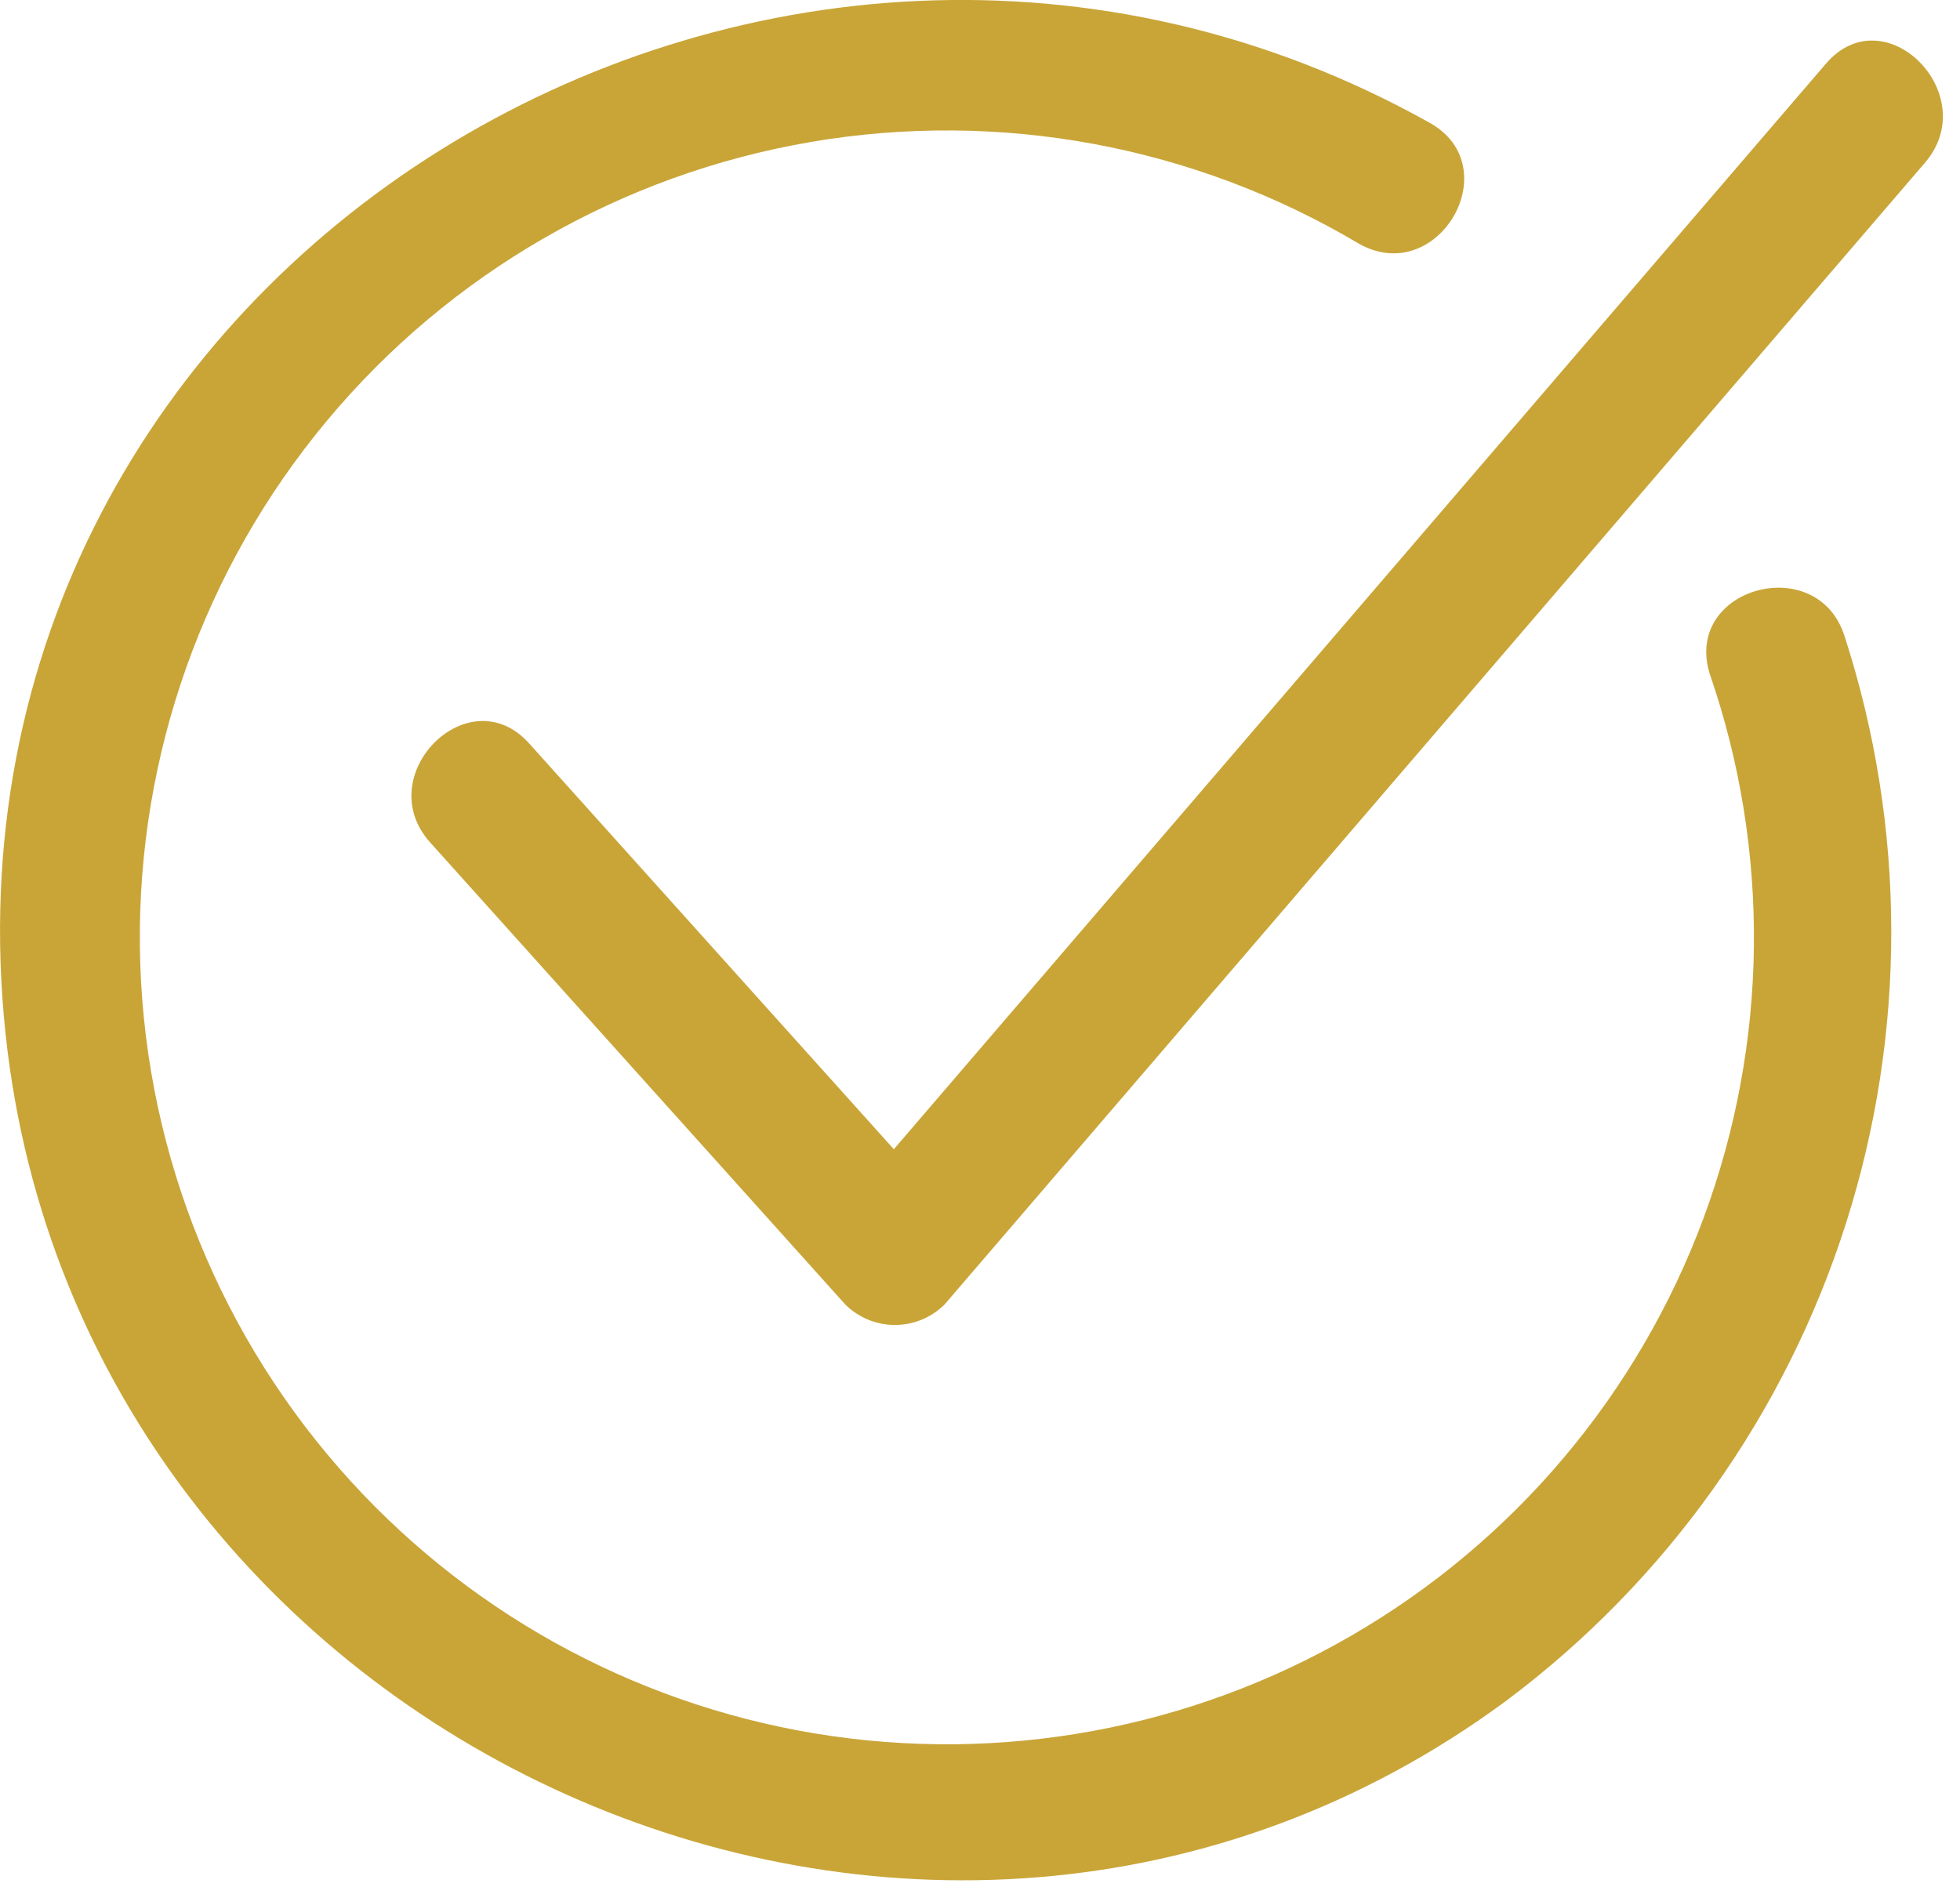
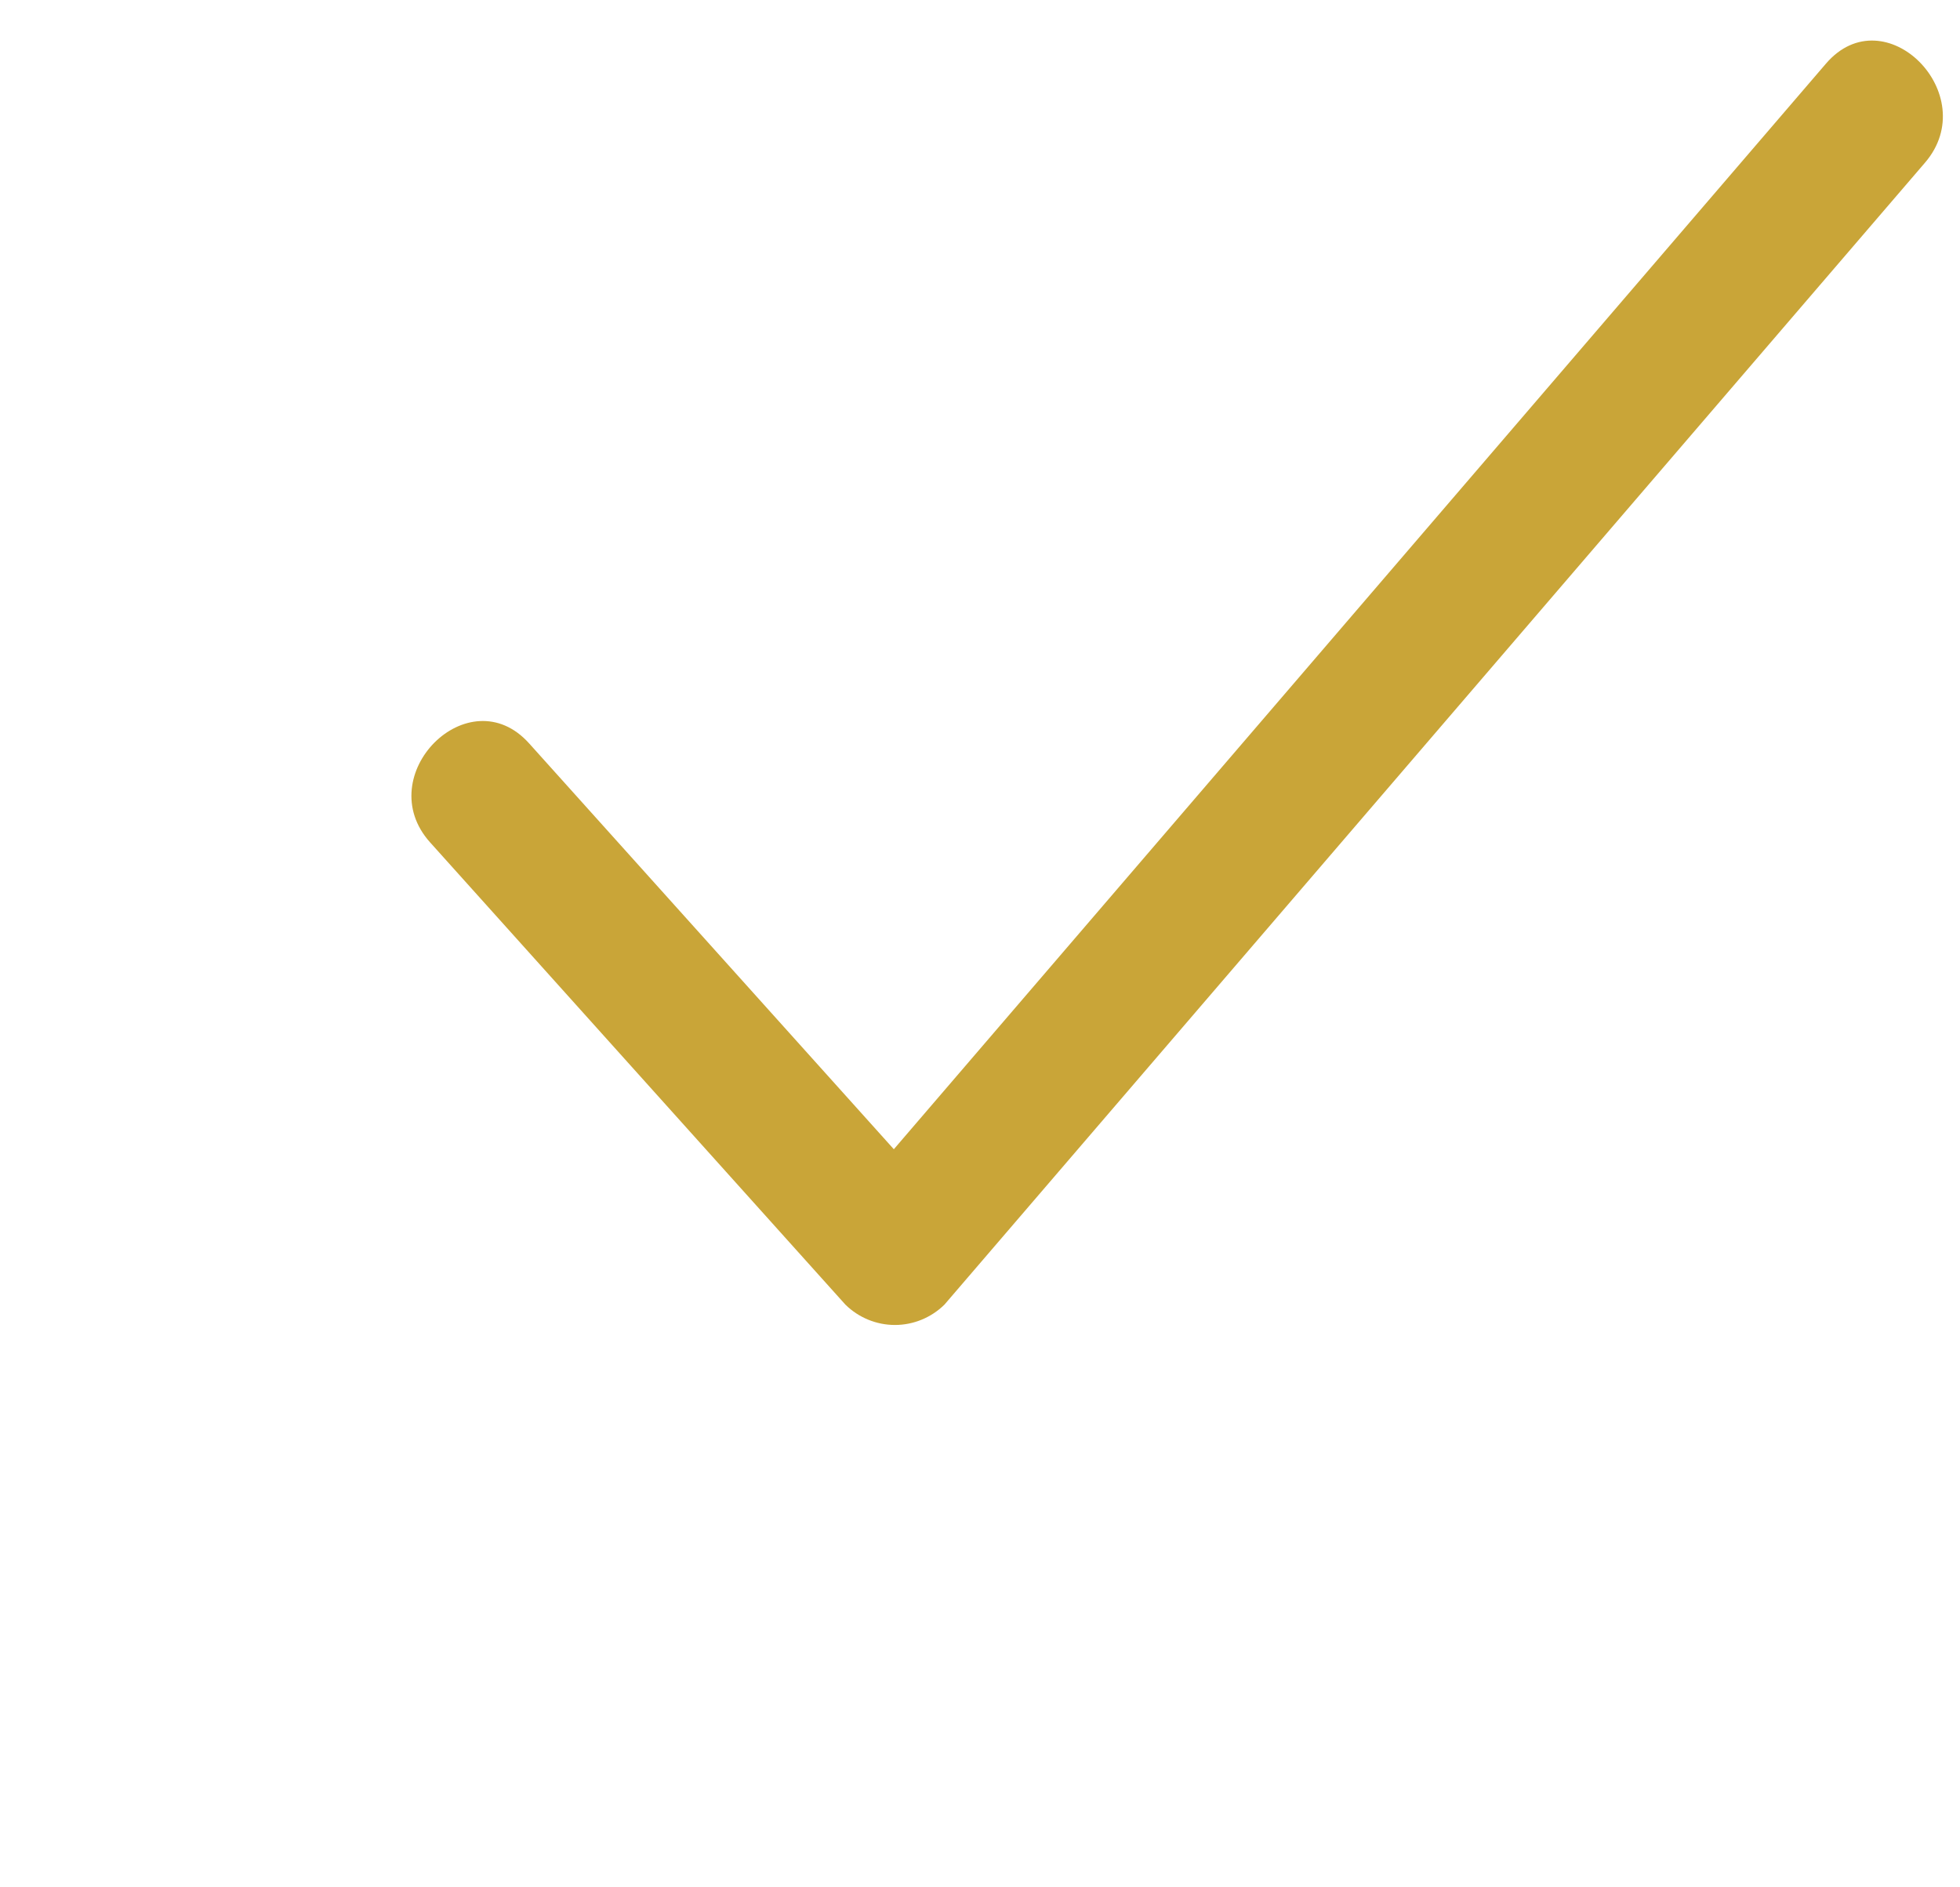
<svg xmlns="http://www.w3.org/2000/svg" width="27" height="26" viewBox="0 0 27 26" fill="none">
  <g clip-path="url(#clip0_9_4)">
    <path d="M25.154 0.876L12.313 15.832L7.289 10.241C6.458 9.315 5.097 10.683 5.925 11.605L11.646 17.973C11.828 18.152 12.073 18.253 12.328 18.253C12.583 18.253 12.828 18.152 13.01 17.973L26.518 2.241C27.323 1.303 25.965 -0.067 25.154 0.876Z" fill="#C9A538" />
-     <path d="M23.552 9.282C24.394 11.72 24.363 14.374 23.463 16.792C22.563 19.209 20.851 21.238 18.619 22.531C16.388 23.824 13.776 24.301 11.231 23.881C8.687 23.46 6.367 22.168 4.671 20.225C2.931 18.233 1.958 15.687 1.927 13.042C1.896 10.398 2.809 7.829 4.502 5.798C6.195 3.766 8.557 2.404 11.163 1.957C13.77 1.51 16.45 2.007 18.723 3.359C19.808 3.966 20.781 2.301 19.697 1.693C10.613 -3.393 -1.056 3.611 0.077 14.246C1.121 24.038 12.748 29.329 20.744 23.434C22.954 21.782 24.593 19.481 25.43 16.851C26.267 14.222 26.261 11.397 25.412 8.771C25.045 7.587 23.185 8.091 23.552 9.282Z" fill="#C9A538" />
  </g>
  <defs>
    <clipPath id="clip0_9_4">
      <rect width="26.764" height="25.904" fill="white" />
    </clipPath>
  </defs>
</svg>